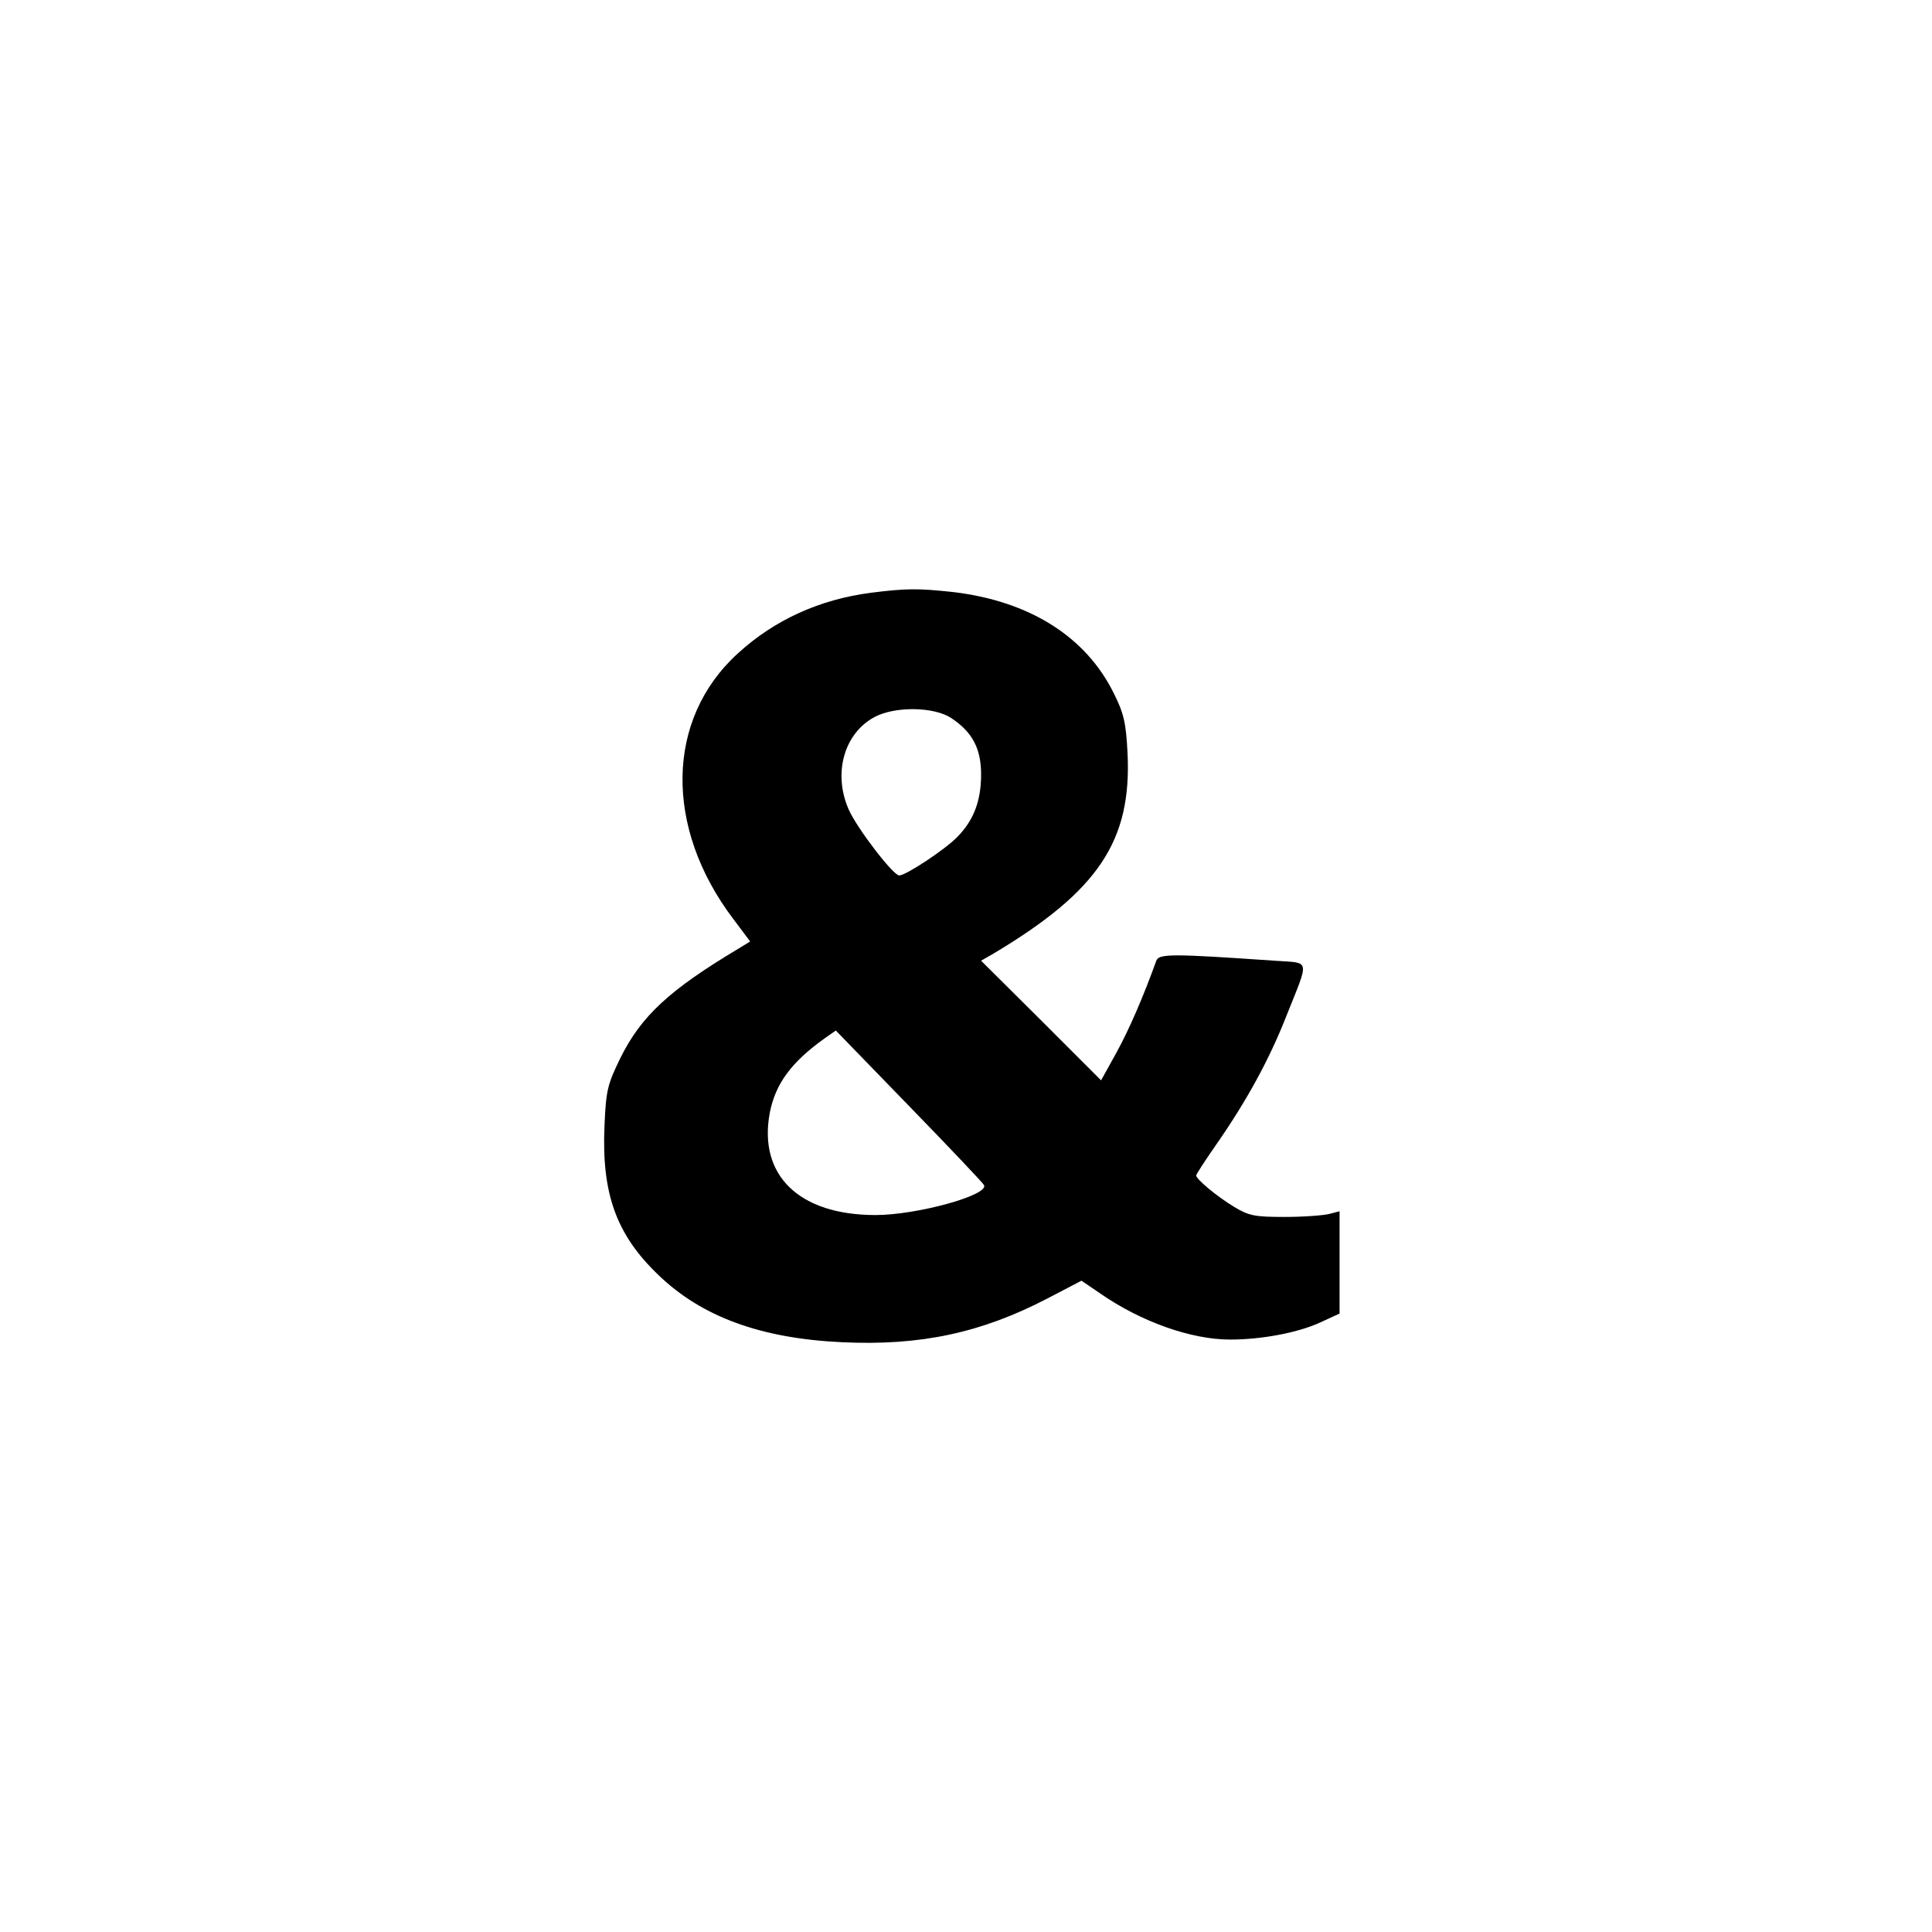
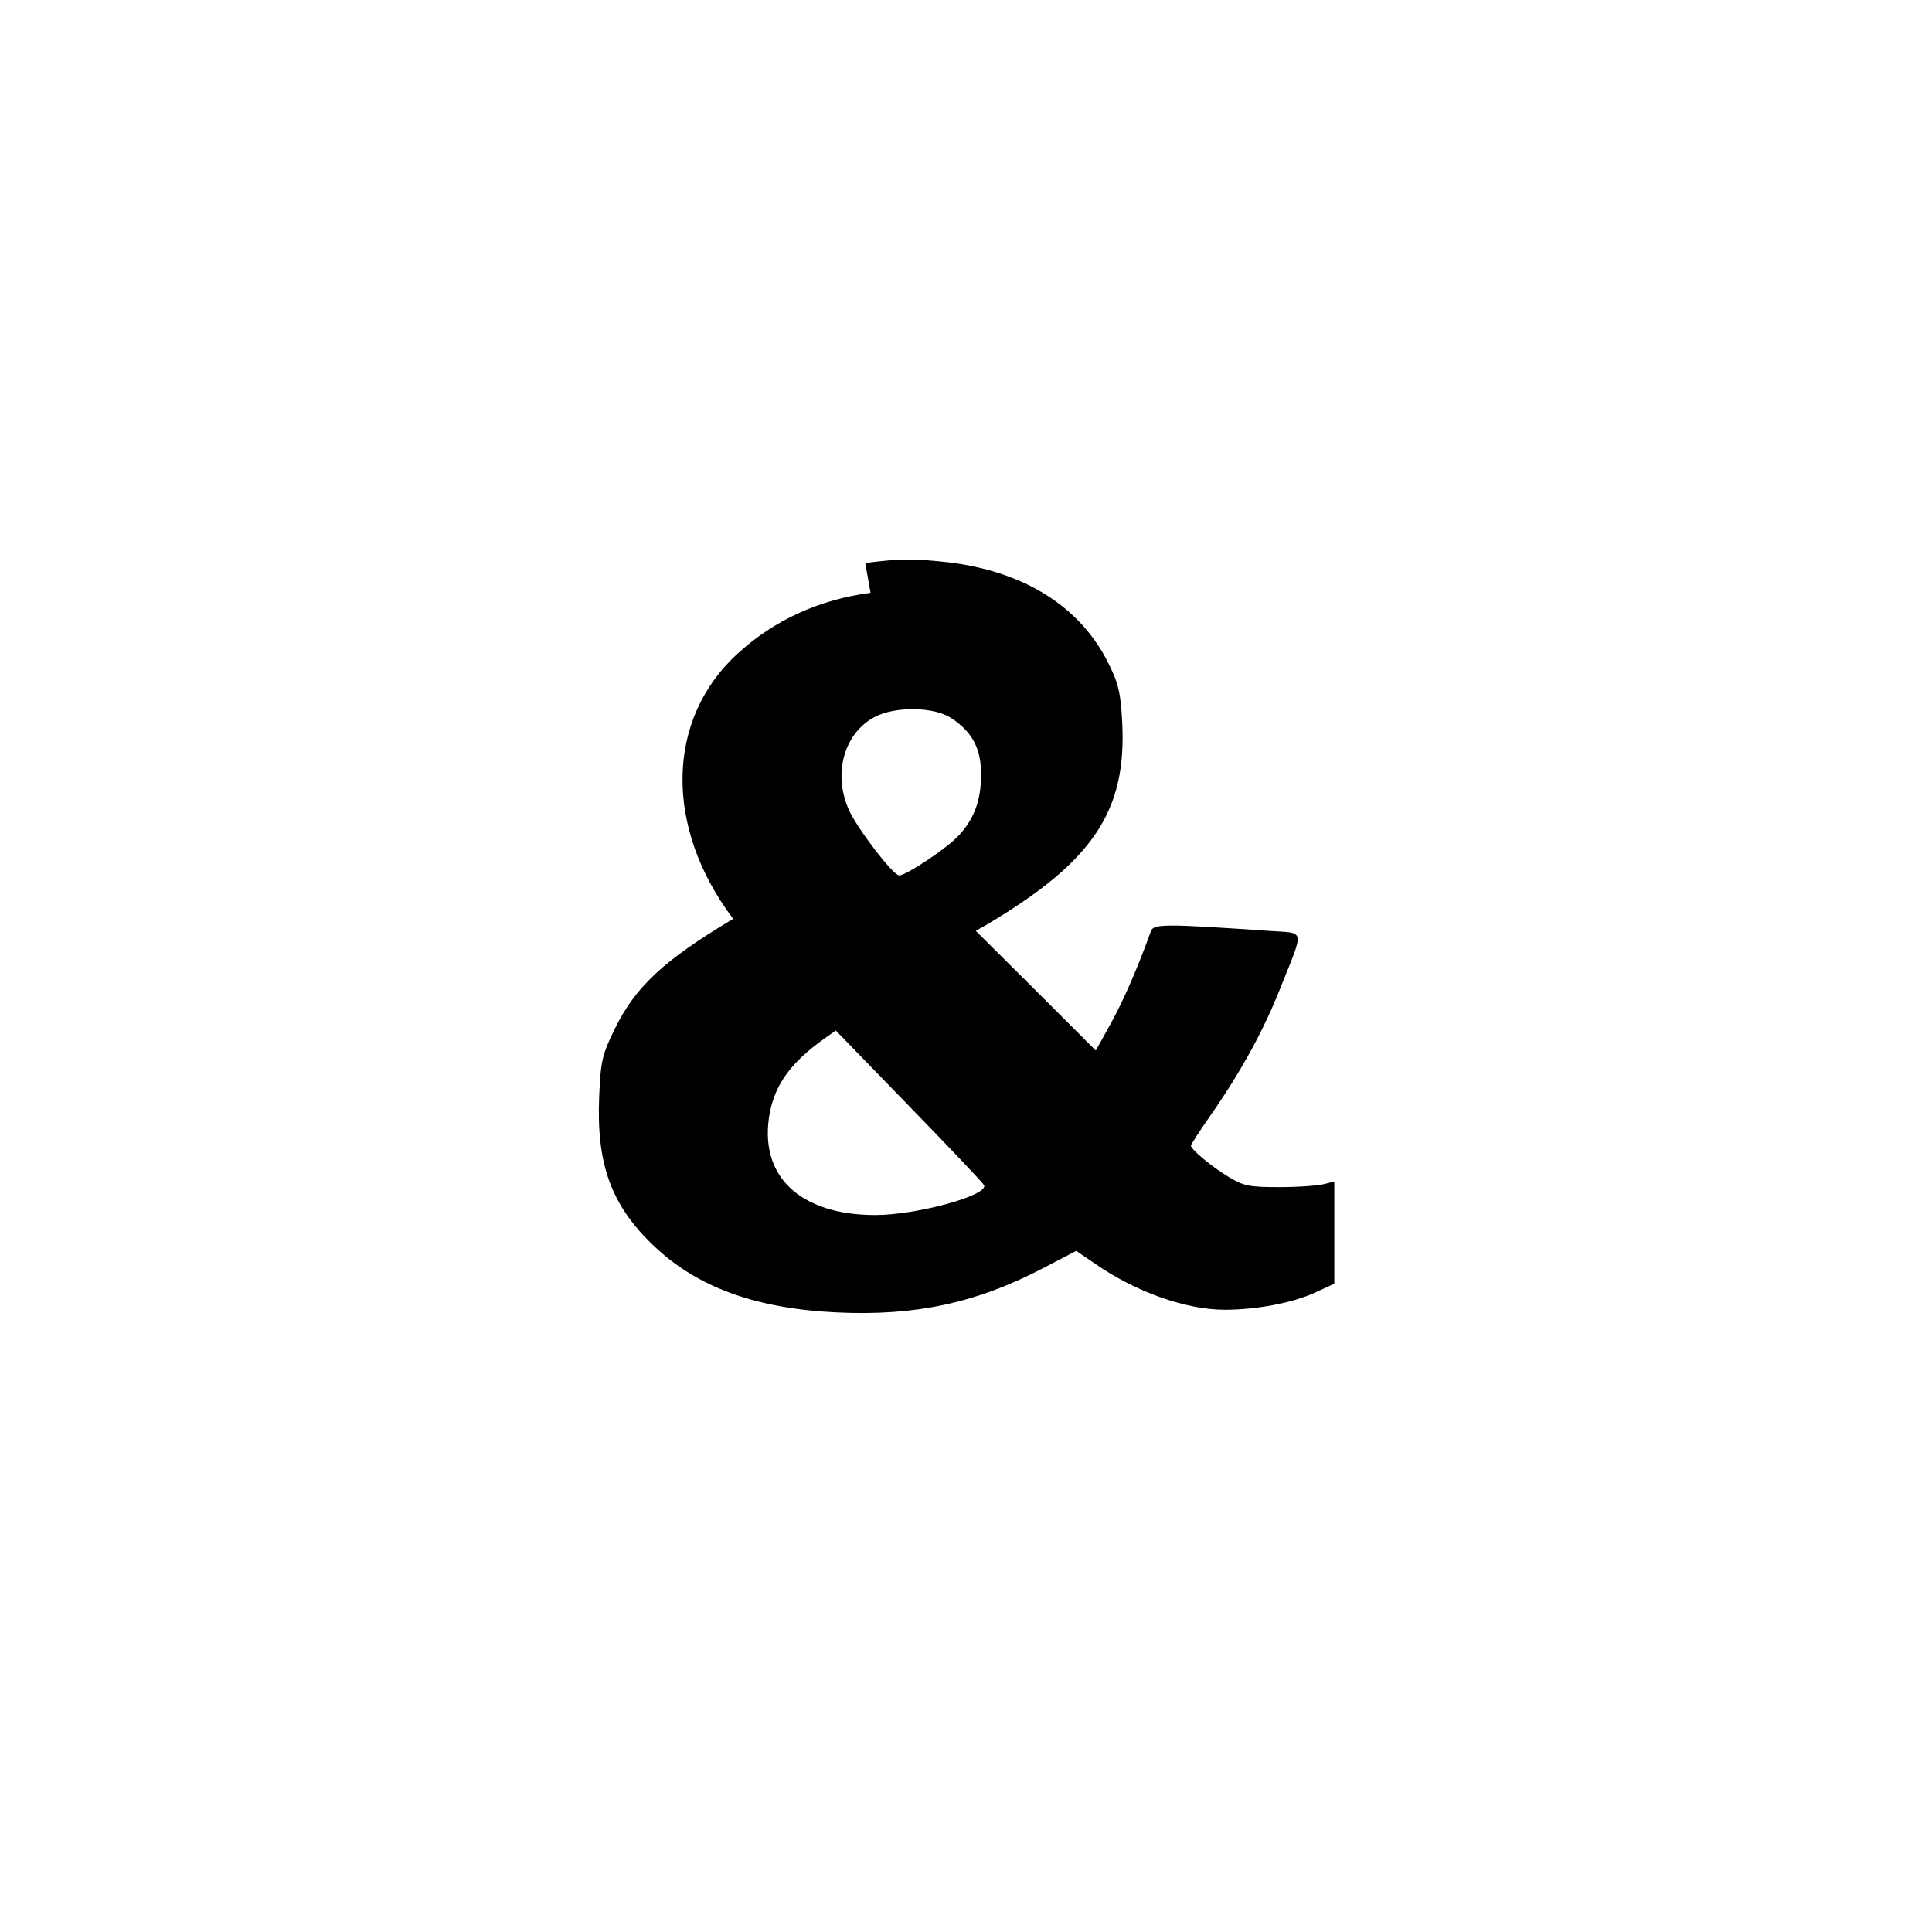
<svg xmlns="http://www.w3.org/2000/svg" version="1.0" width="512pt" height="512pt" viewBox="0 0 512 512" preserveAspectRatio="xMidYMid meet">
  <g transform="translate(0,512) scale(0.1,-0.1)" fill="#000000" stroke="none">
-     <path d="M2307 3549 c-136 -18 -255 -72 -352 -161 -191 -174 -195 -461 -12 -703 l45 -60 -31 -19 c-184 -110 -258 -179 -313 -290 -34 -70 -38 -85 -42 -179 -8 -180 31 -289 143 -396 115 -111 272 -168 486 -178 209 -10 370 25 545 116 l90 47 50 -34 c108 -75 241 -122 344 -122 83 0 179 18 238 45 l52 24 0 136 0 135 -27 -7 c-16 -4 -68 -8 -118 -8 -81 0 -95 3 -135 27 -46 28 -100 73 -100 83 0 3 24 40 54 83 80 115 140 225 184 337 63 158 66 142 -30 149 -276 19 -308 19 -314 -1 -34 -94 -71 -180 -105 -242 l-41 -74 -159 159 -159 158 33 19 c278 166 367 299 355 533 -4 79 -10 104 -36 156 -74 151 -224 245 -426 269 -93 10 -124 10 -219 -2z m214 -332 c56 -37 79 -81 79 -149 0 -70 -19 -121 -63 -166 -32 -33 -136 -102 -154 -102 -16 0 -112 125 -134 175 -42 96 -12 202 69 245 55 29 158 27 203 -3z m87 -1238 c11 -27 -179 -79 -288 -79 -202 0 -311 105 -280 271 15 77 57 134 145 197 l30 21 195 -201 c107 -110 196 -204 198 -209z" />
+     <path d="M2307 3549 c-136 -18 -255 -72 -352 -161 -191 -174 -195 -461 -12 -703 c-184 -110 -258 -179 -313 -290 -34 -70 -38 -85 -42 -179 -8 -180 31 -289 143 -396 115 -111 272 -168 486 -178 209 -10 370 25 545 116 l90 47 50 -34 c108 -75 241 -122 344 -122 83 0 179 18 238 45 l52 24 0 136 0 135 -27 -7 c-16 -4 -68 -8 -118 -8 -81 0 -95 3 -135 27 -46 28 -100 73 -100 83 0 3 24 40 54 83 80 115 140 225 184 337 63 158 66 142 -30 149 -276 19 -308 19 -314 -1 -34 -94 -71 -180 -105 -242 l-41 -74 -159 159 -159 158 33 19 c278 166 367 299 355 533 -4 79 -10 104 -36 156 -74 151 -224 245 -426 269 -93 10 -124 10 -219 -2z m214 -332 c56 -37 79 -81 79 -149 0 -70 -19 -121 -63 -166 -32 -33 -136 -102 -154 -102 -16 0 -112 125 -134 175 -42 96 -12 202 69 245 55 29 158 27 203 -3z m87 -1238 c11 -27 -179 -79 -288 -79 -202 0 -311 105 -280 271 15 77 57 134 145 197 l30 21 195 -201 c107 -110 196 -204 198 -209z" />
  </g>
</svg>